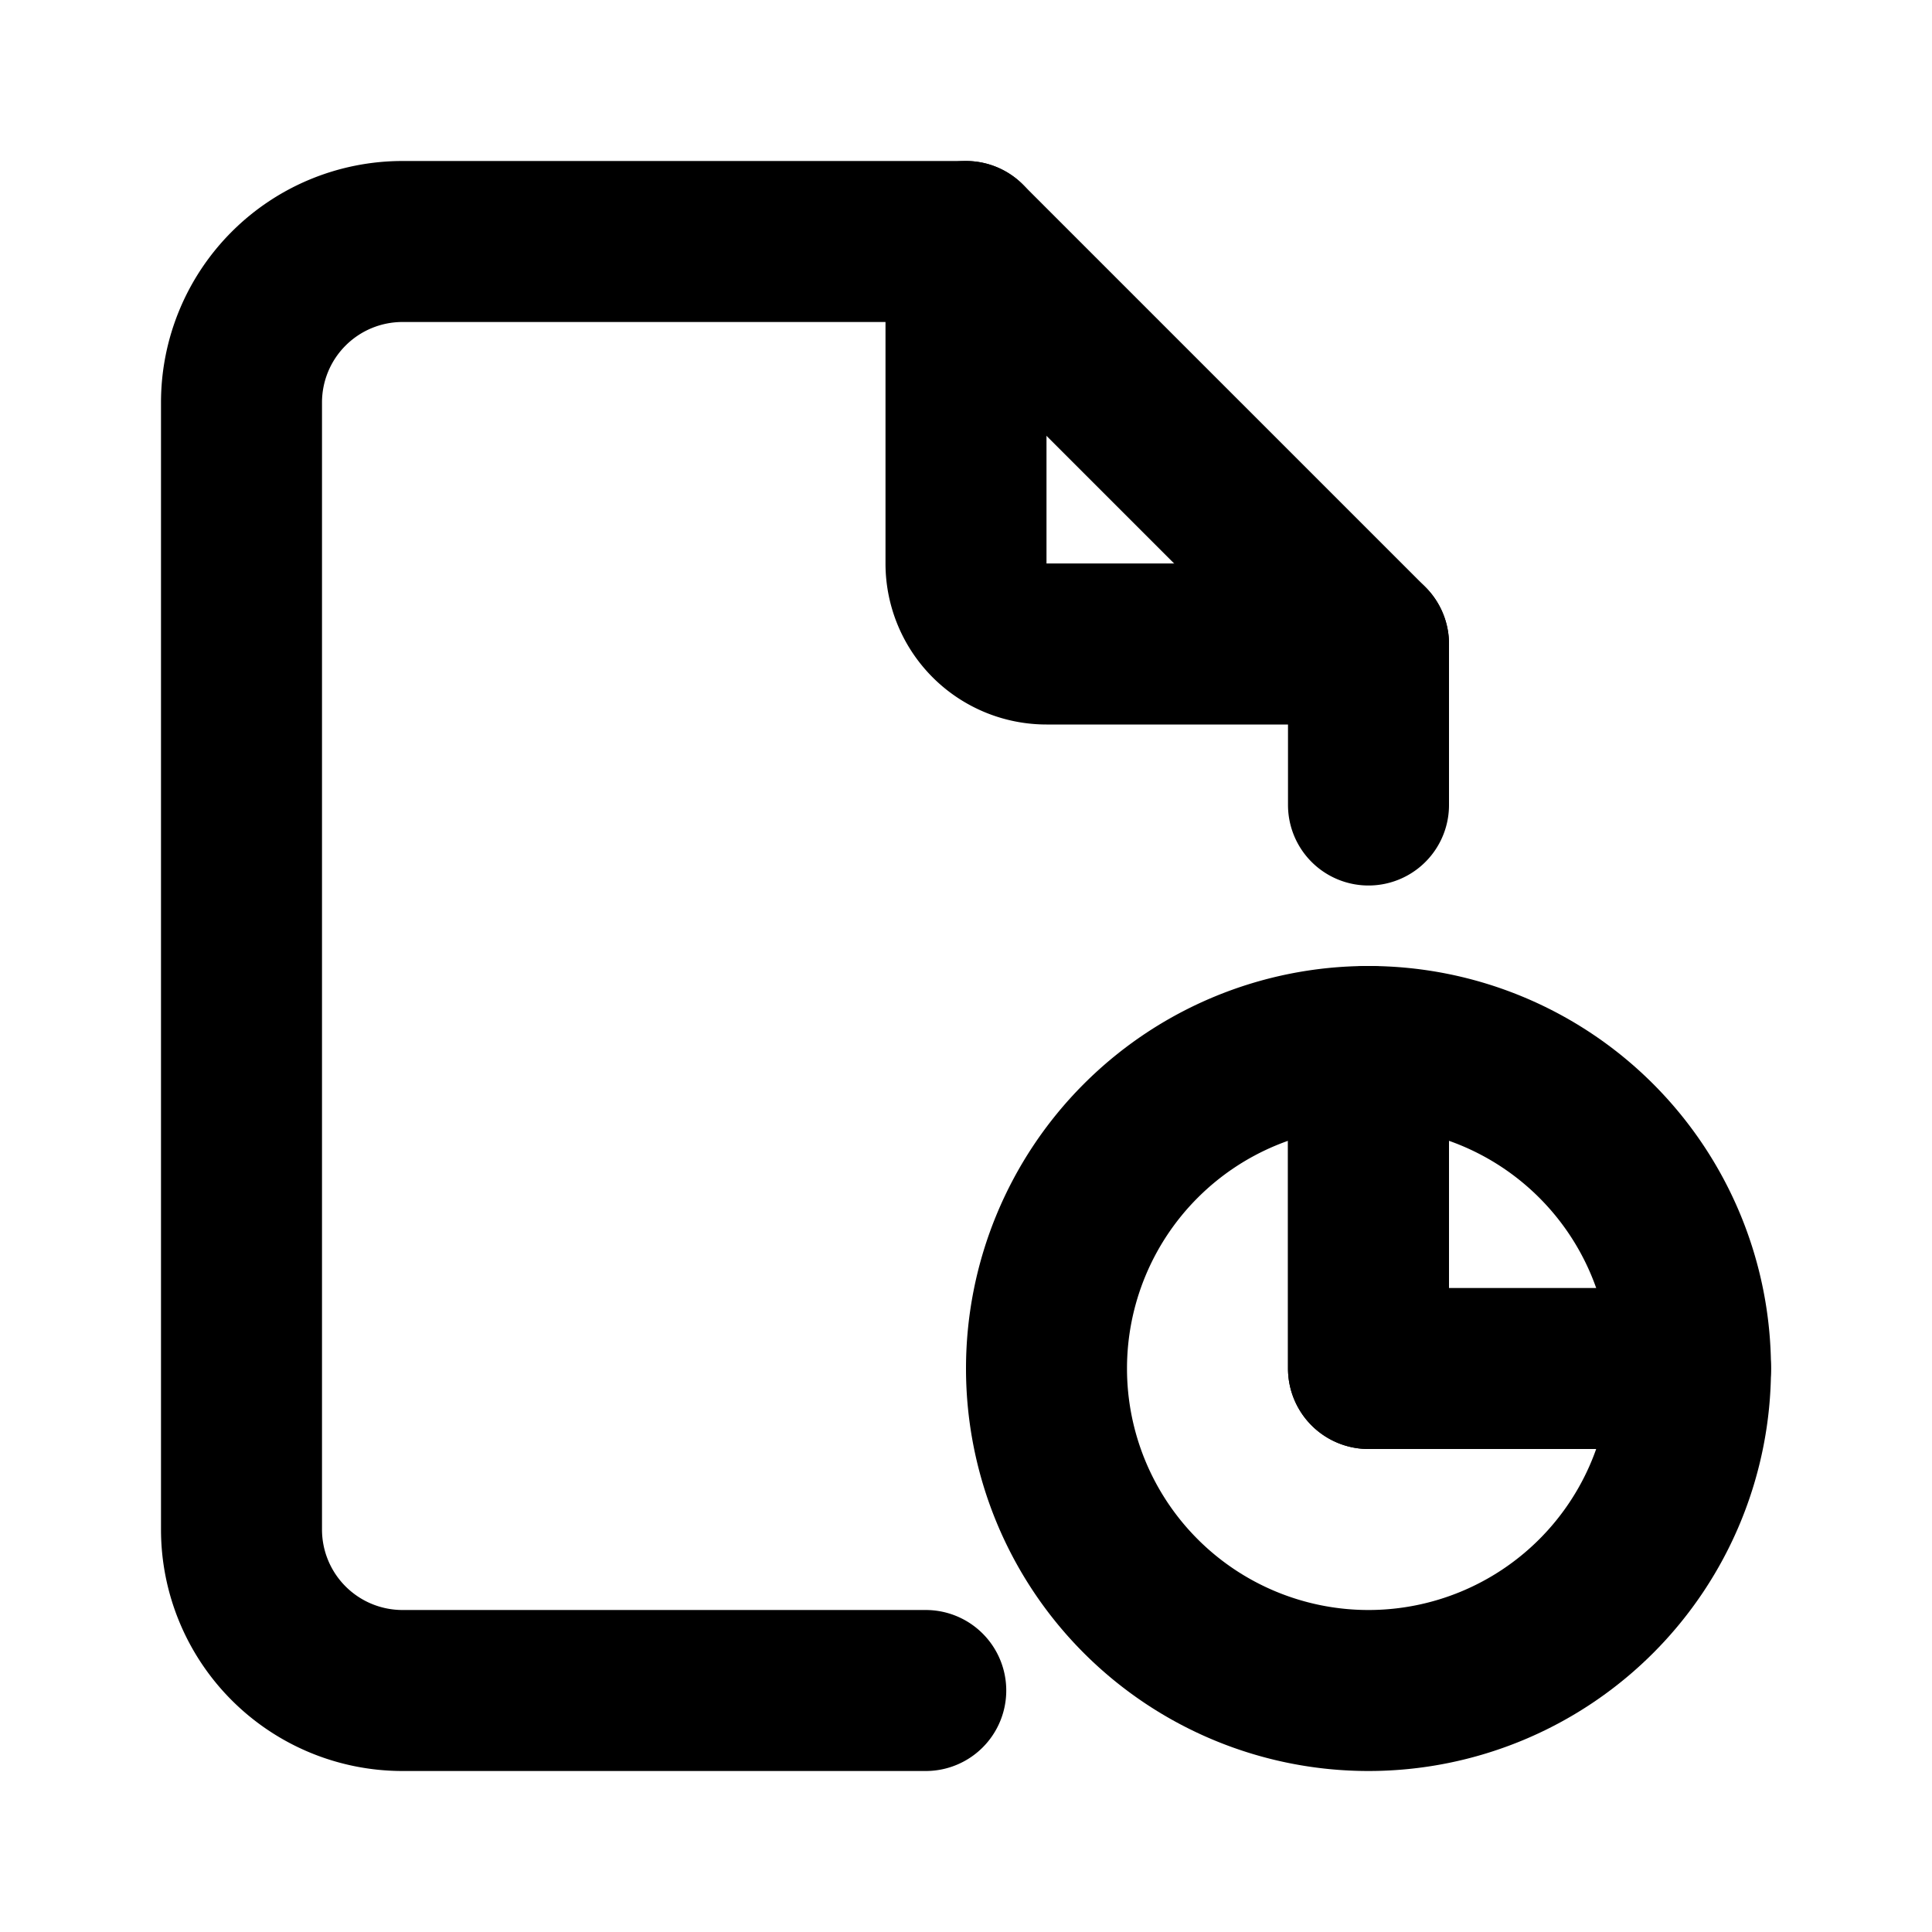
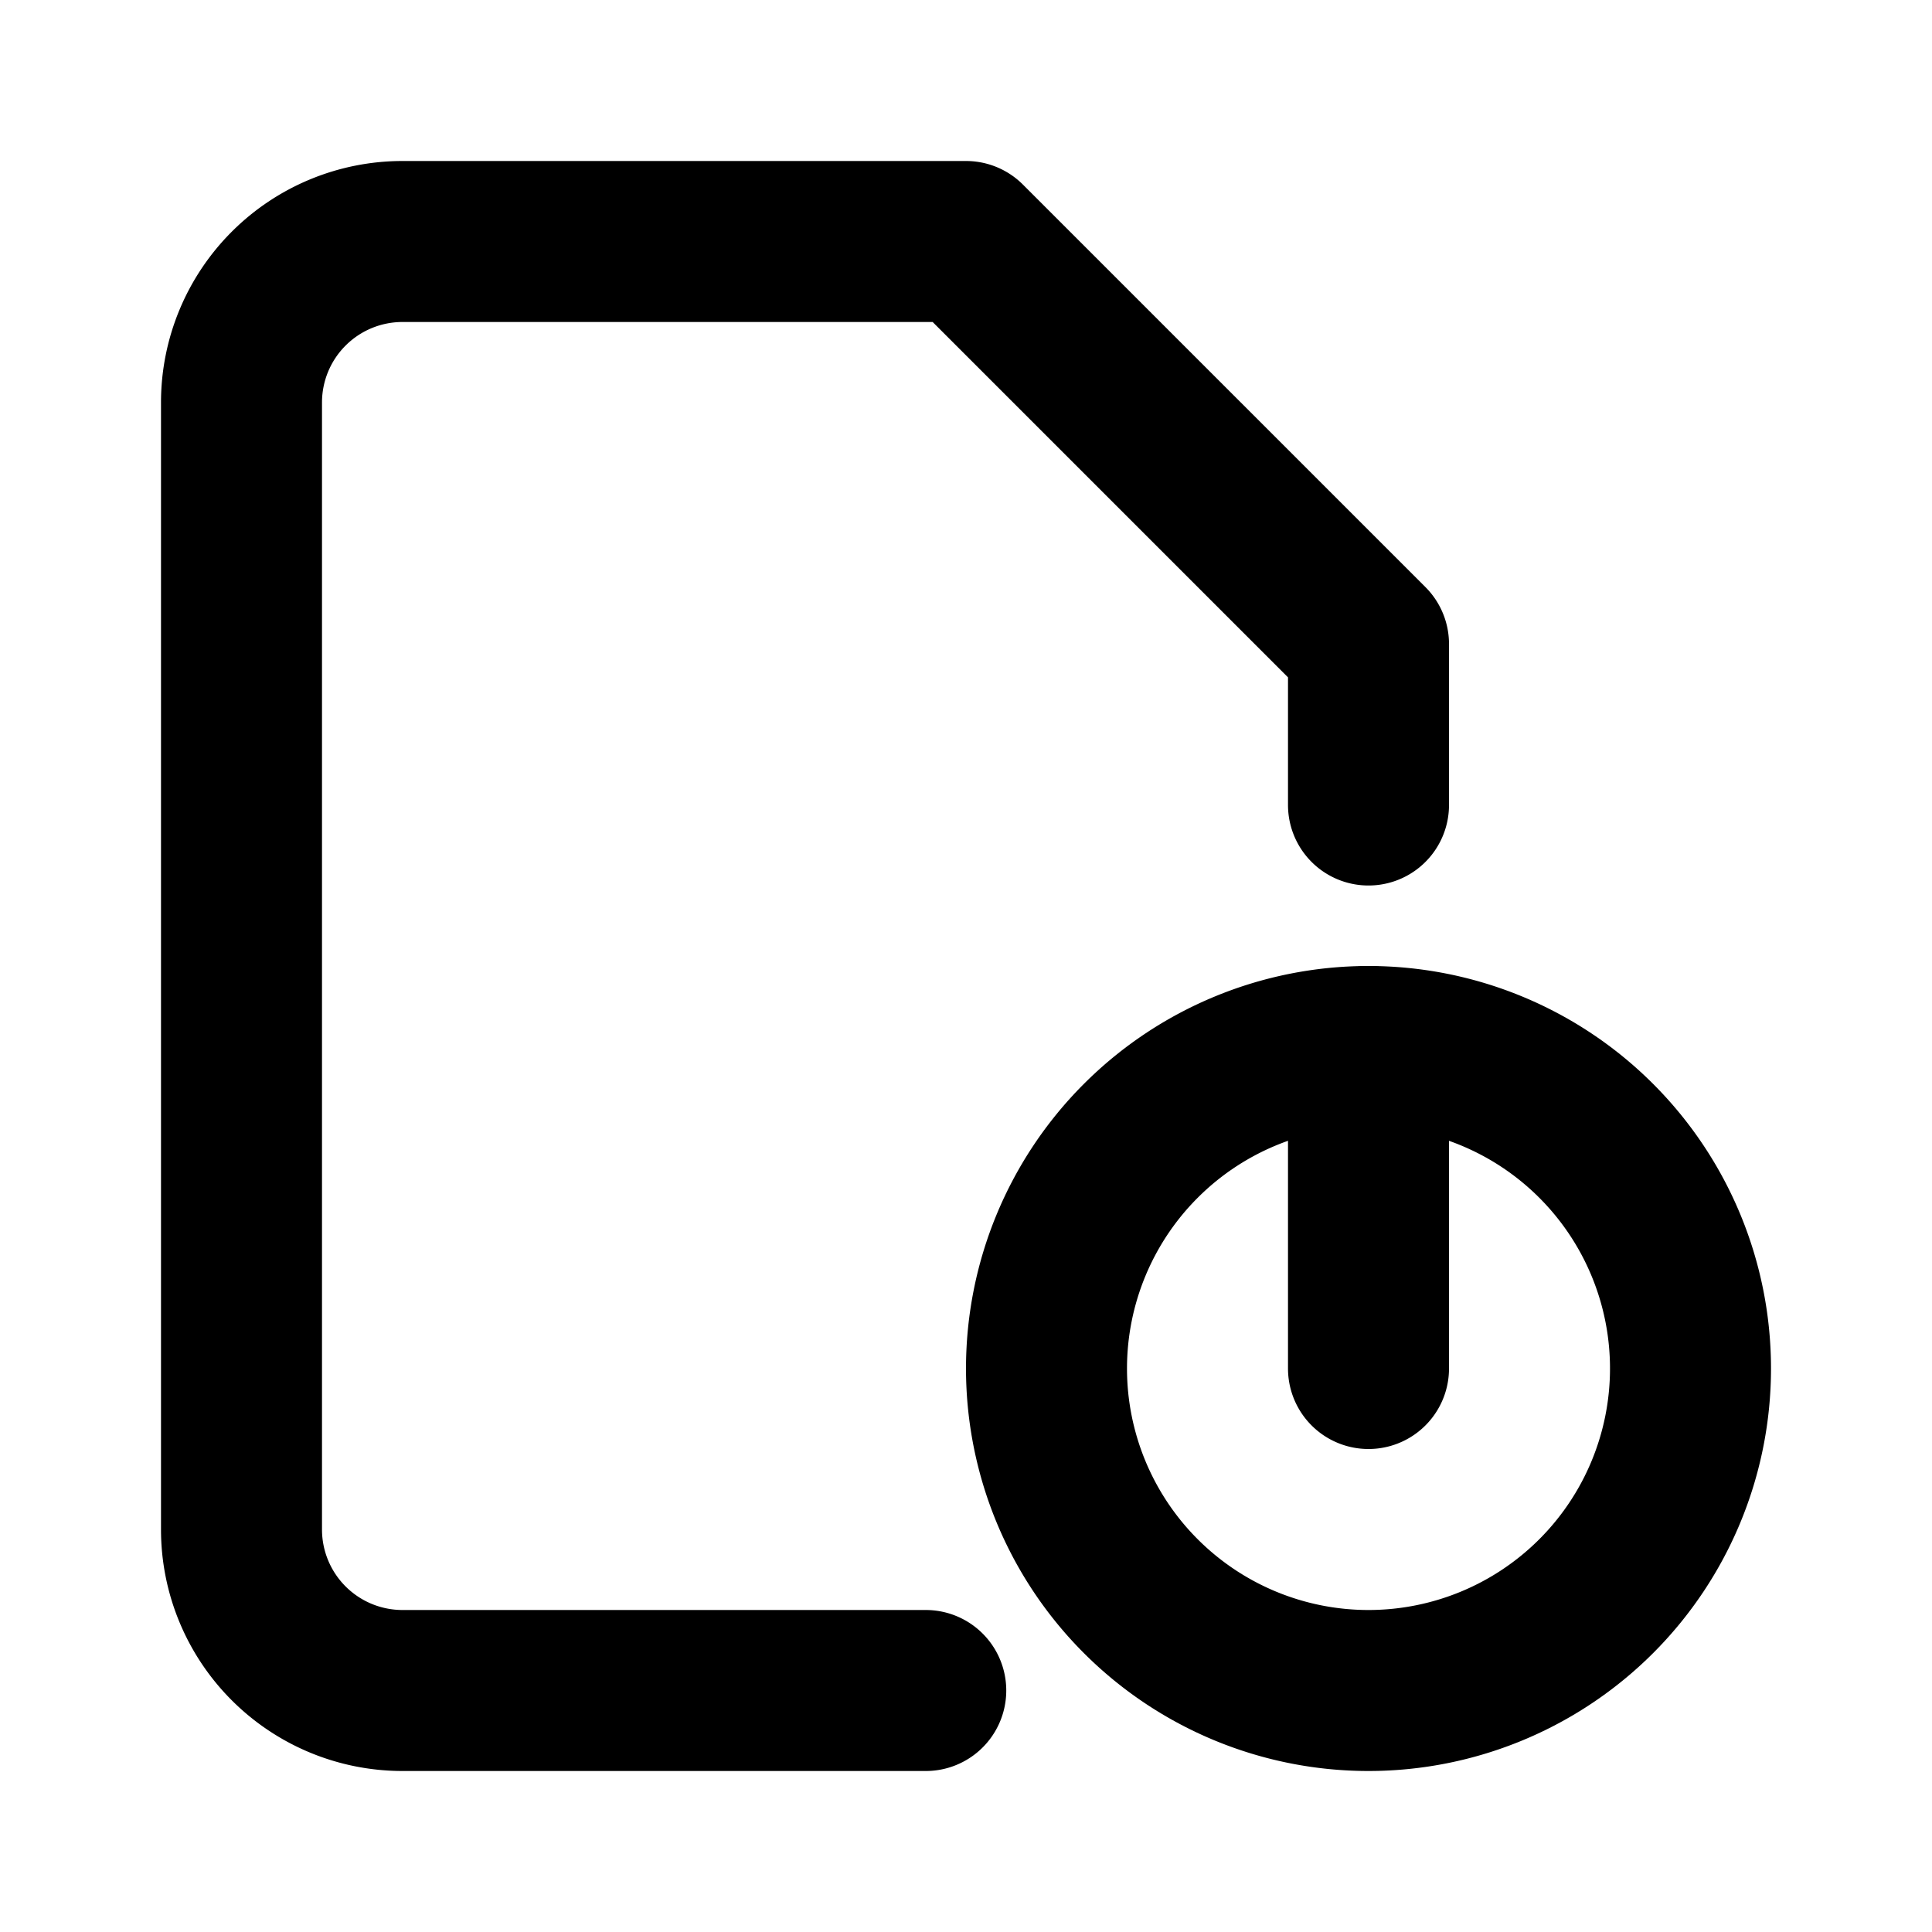
<svg xmlns="http://www.w3.org/2000/svg" width="24" height="24" viewBox="0 0 24 24">
  <g fill="none" stroke="black" stroke-linecap="round" stroke-linejoin="round" stroke-width="2">
    <path d="M13 17a4 4 0 1 0 8 0a4 4 0 1 0-8 0" />
-     <path d="M17 13v4h4M12 3v4a1 1 0 0 0 1 1h4" />
    <path d="M11.5 21H5a2 2 0 0 1-2-2V5a2 2 0 0 1 2-2h7l5 5v2m0 3v4" />
  </g>
</svg>